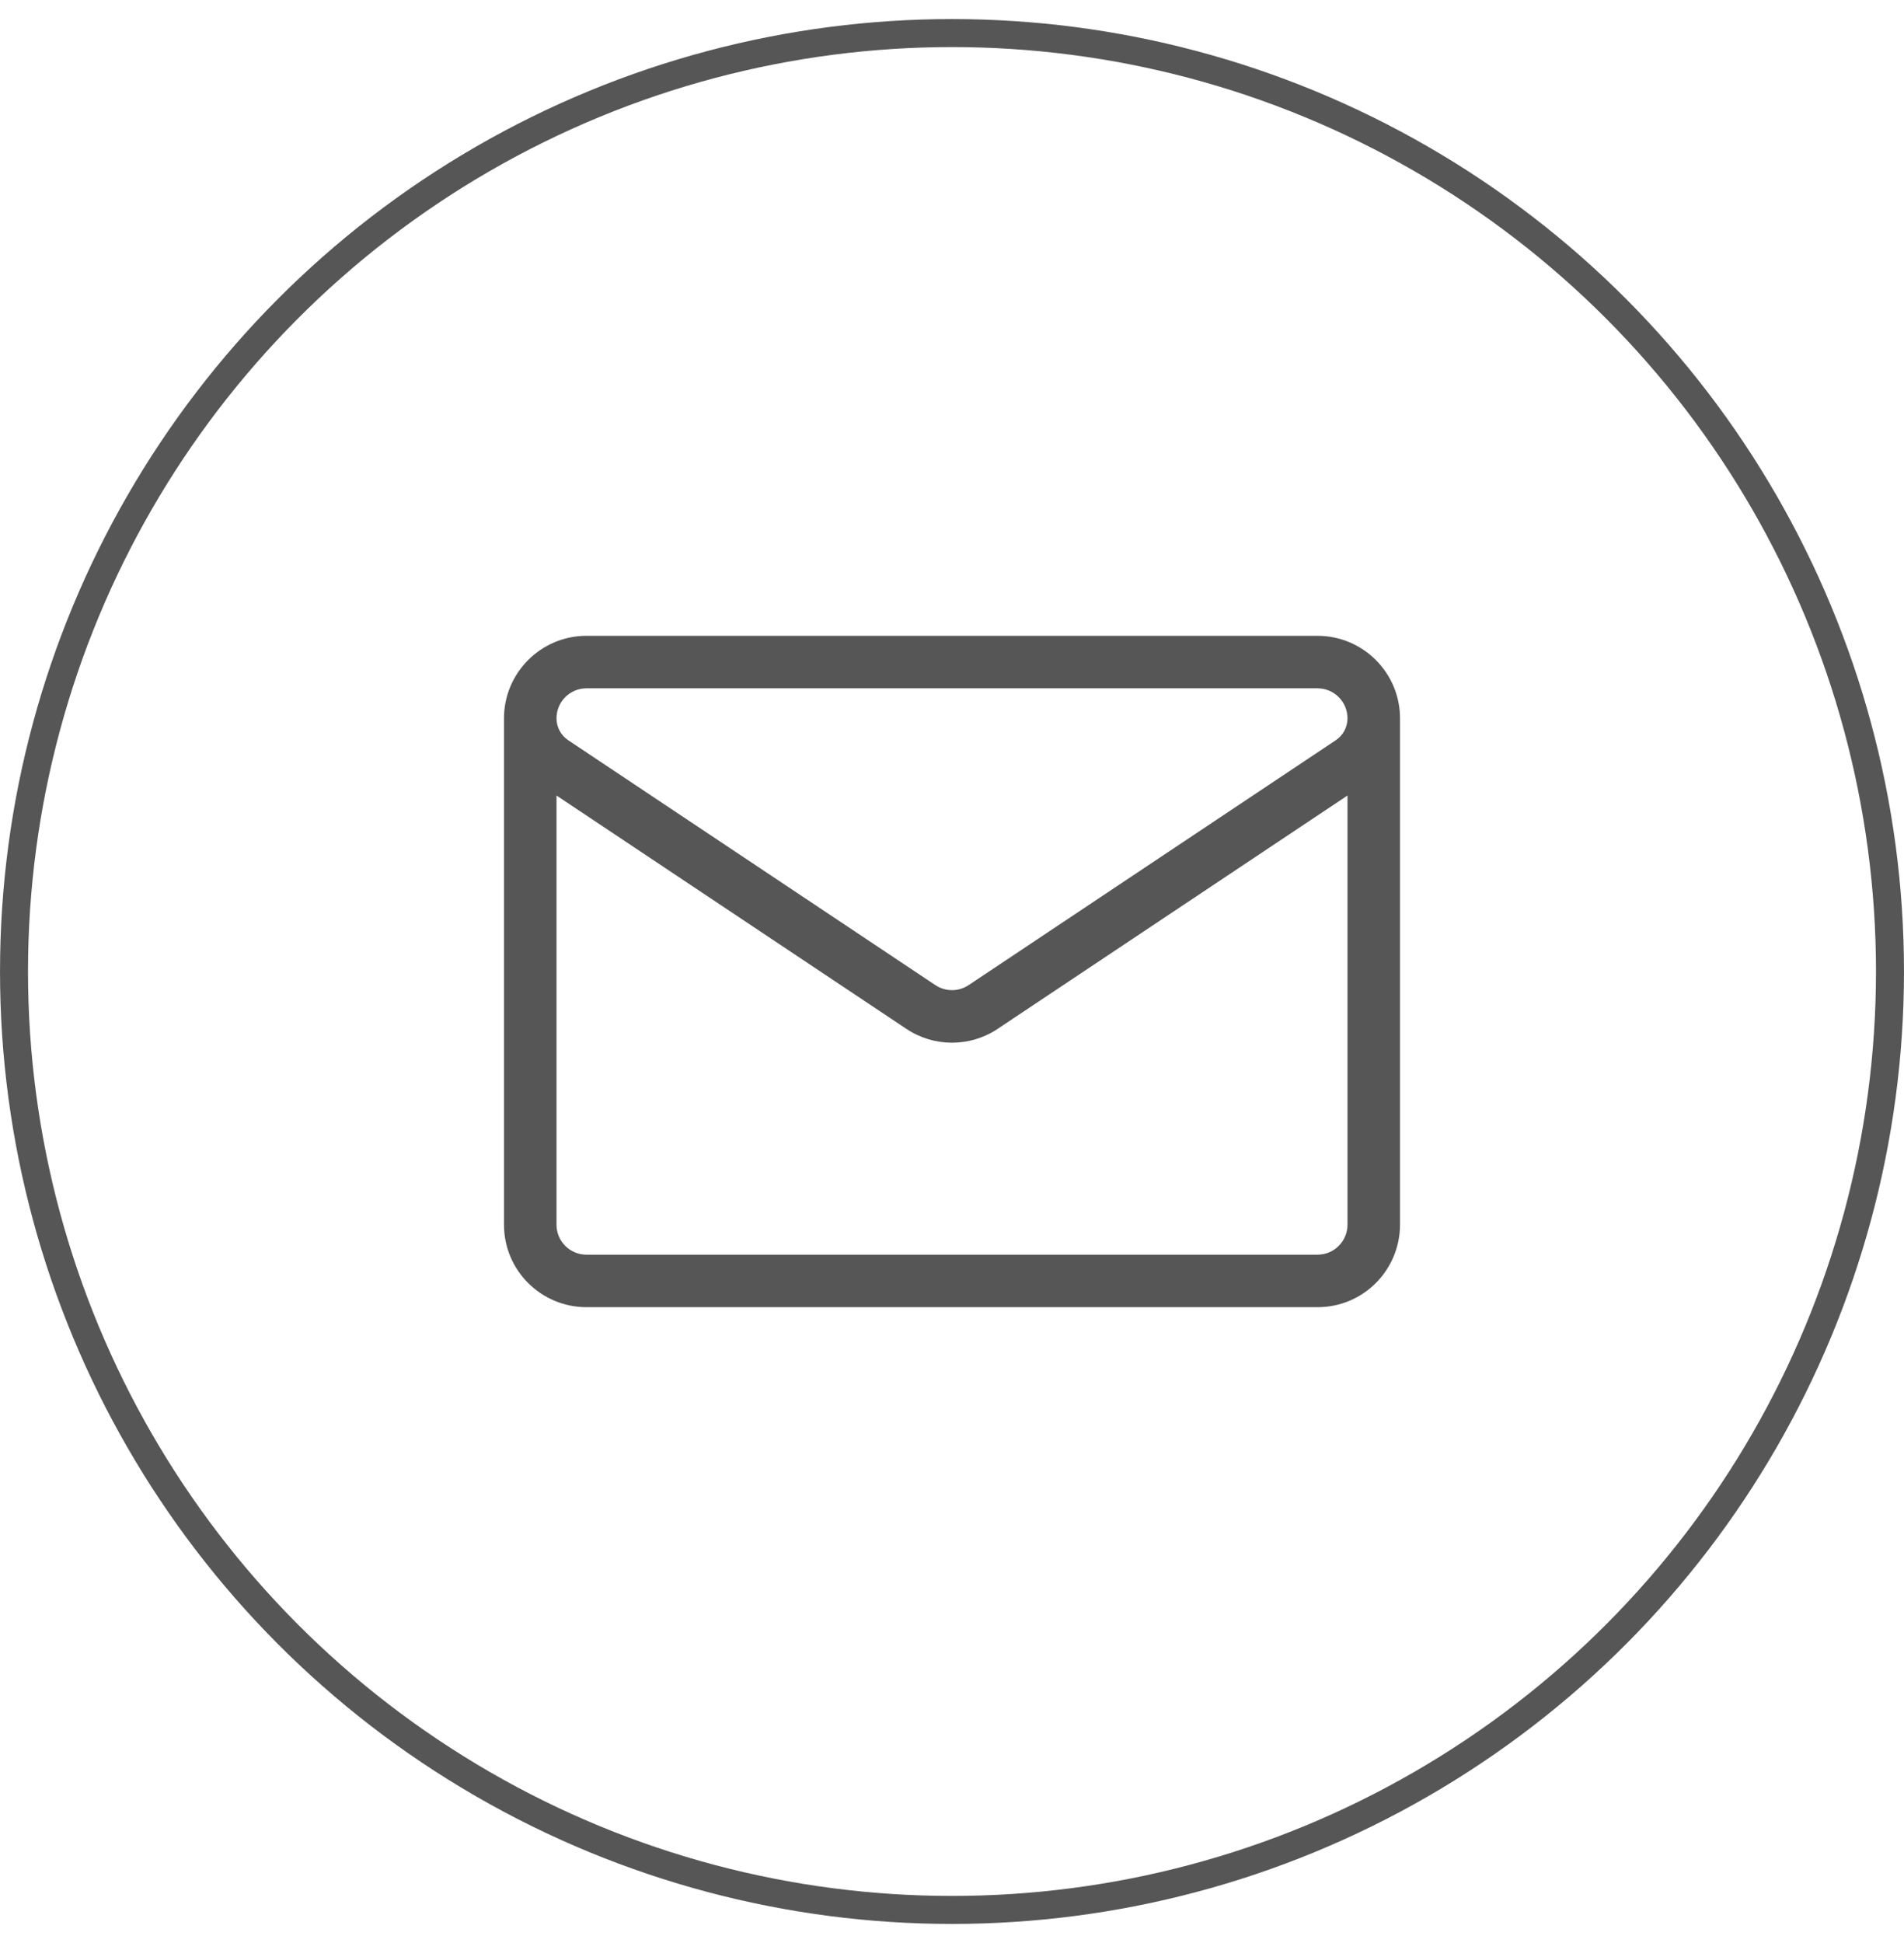
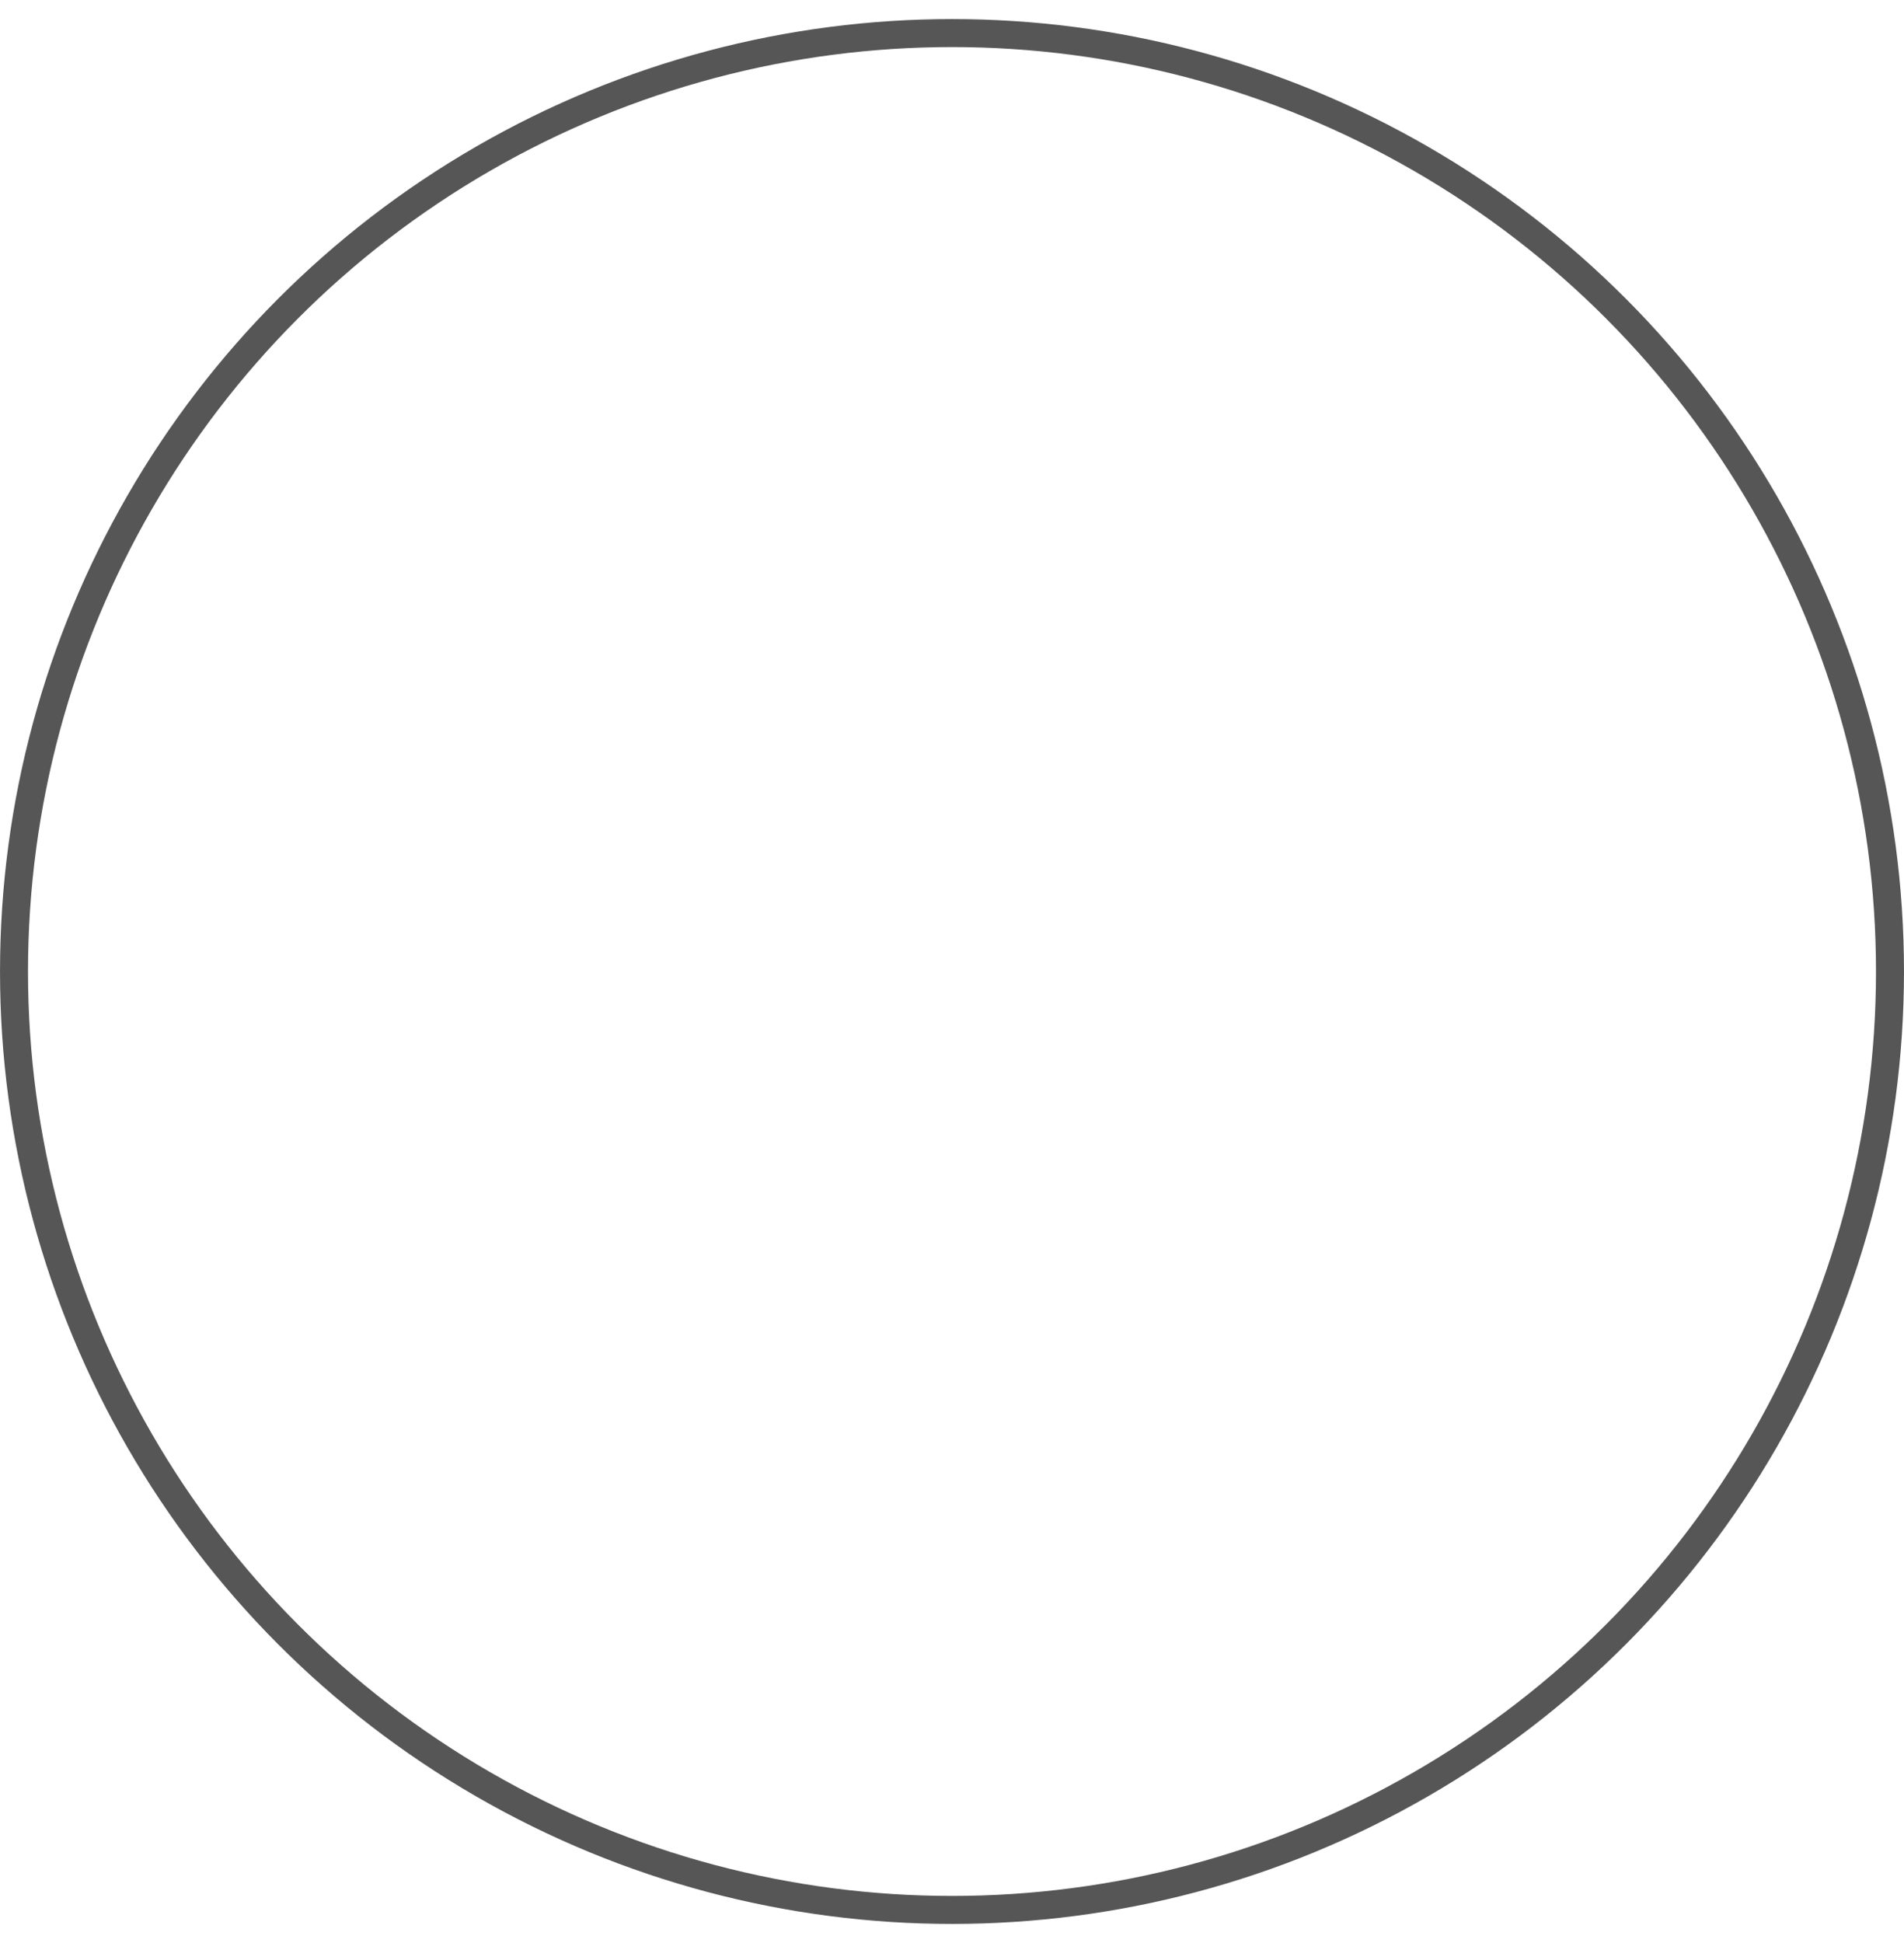
<svg xmlns="http://www.w3.org/2000/svg" fill="none" viewBox="0 0 50 51" height="51" width="50">
  <circle stroke-width="0.735" stroke="#565656" r="24.632" cy="25.5" cx="25" />
  <g clip-path="url(#clip0_596_3022)">
-     <path fill="#565656" d="M36.765 18.854C36.765 17.66 35.793 16.689 34.599 16.689H15.401C14.207 16.689 13.236 17.66 13.235 18.854V18.855V32.145C13.235 33.354 14.217 34.311 15.401 34.311H34.599C35.807 34.311 36.765 33.33 36.765 32.145V18.855C36.765 18.855 36.765 18.855 36.765 18.855C36.765 18.854 36.765 18.854 36.765 18.854ZM15.401 18.067H34.599C35.033 18.067 35.386 18.42 35.386 18.855C35.386 19.086 35.271 19.301 35.079 19.429L25.437 25.857C25.172 26.034 24.829 26.034 24.563 25.857C24.563 25.857 14.921 19.429 14.921 19.429C14.921 19.429 14.921 19.429 14.921 19.429C14.729 19.301 14.614 19.086 14.614 18.854C14.614 18.42 14.967 18.067 15.401 18.067ZM34.599 32.933H15.401C14.972 32.933 14.614 32.586 14.614 32.145V20.881L23.799 27.004C24.163 27.248 24.582 27.369 25 27.369C25.418 27.369 25.837 27.248 26.202 27.004L35.386 20.881V32.145C35.386 32.574 35.039 32.933 34.599 32.933Z" />
-   </g>
+     </g>
  <defs>
    <clipPath id="clip0_596_3022">
-       <rect transform="translate(13.235 13.735)" fill="white" height="23.529" width="23.529" />
-     </clipPath>
+       </clipPath>
  </defs>
</svg>